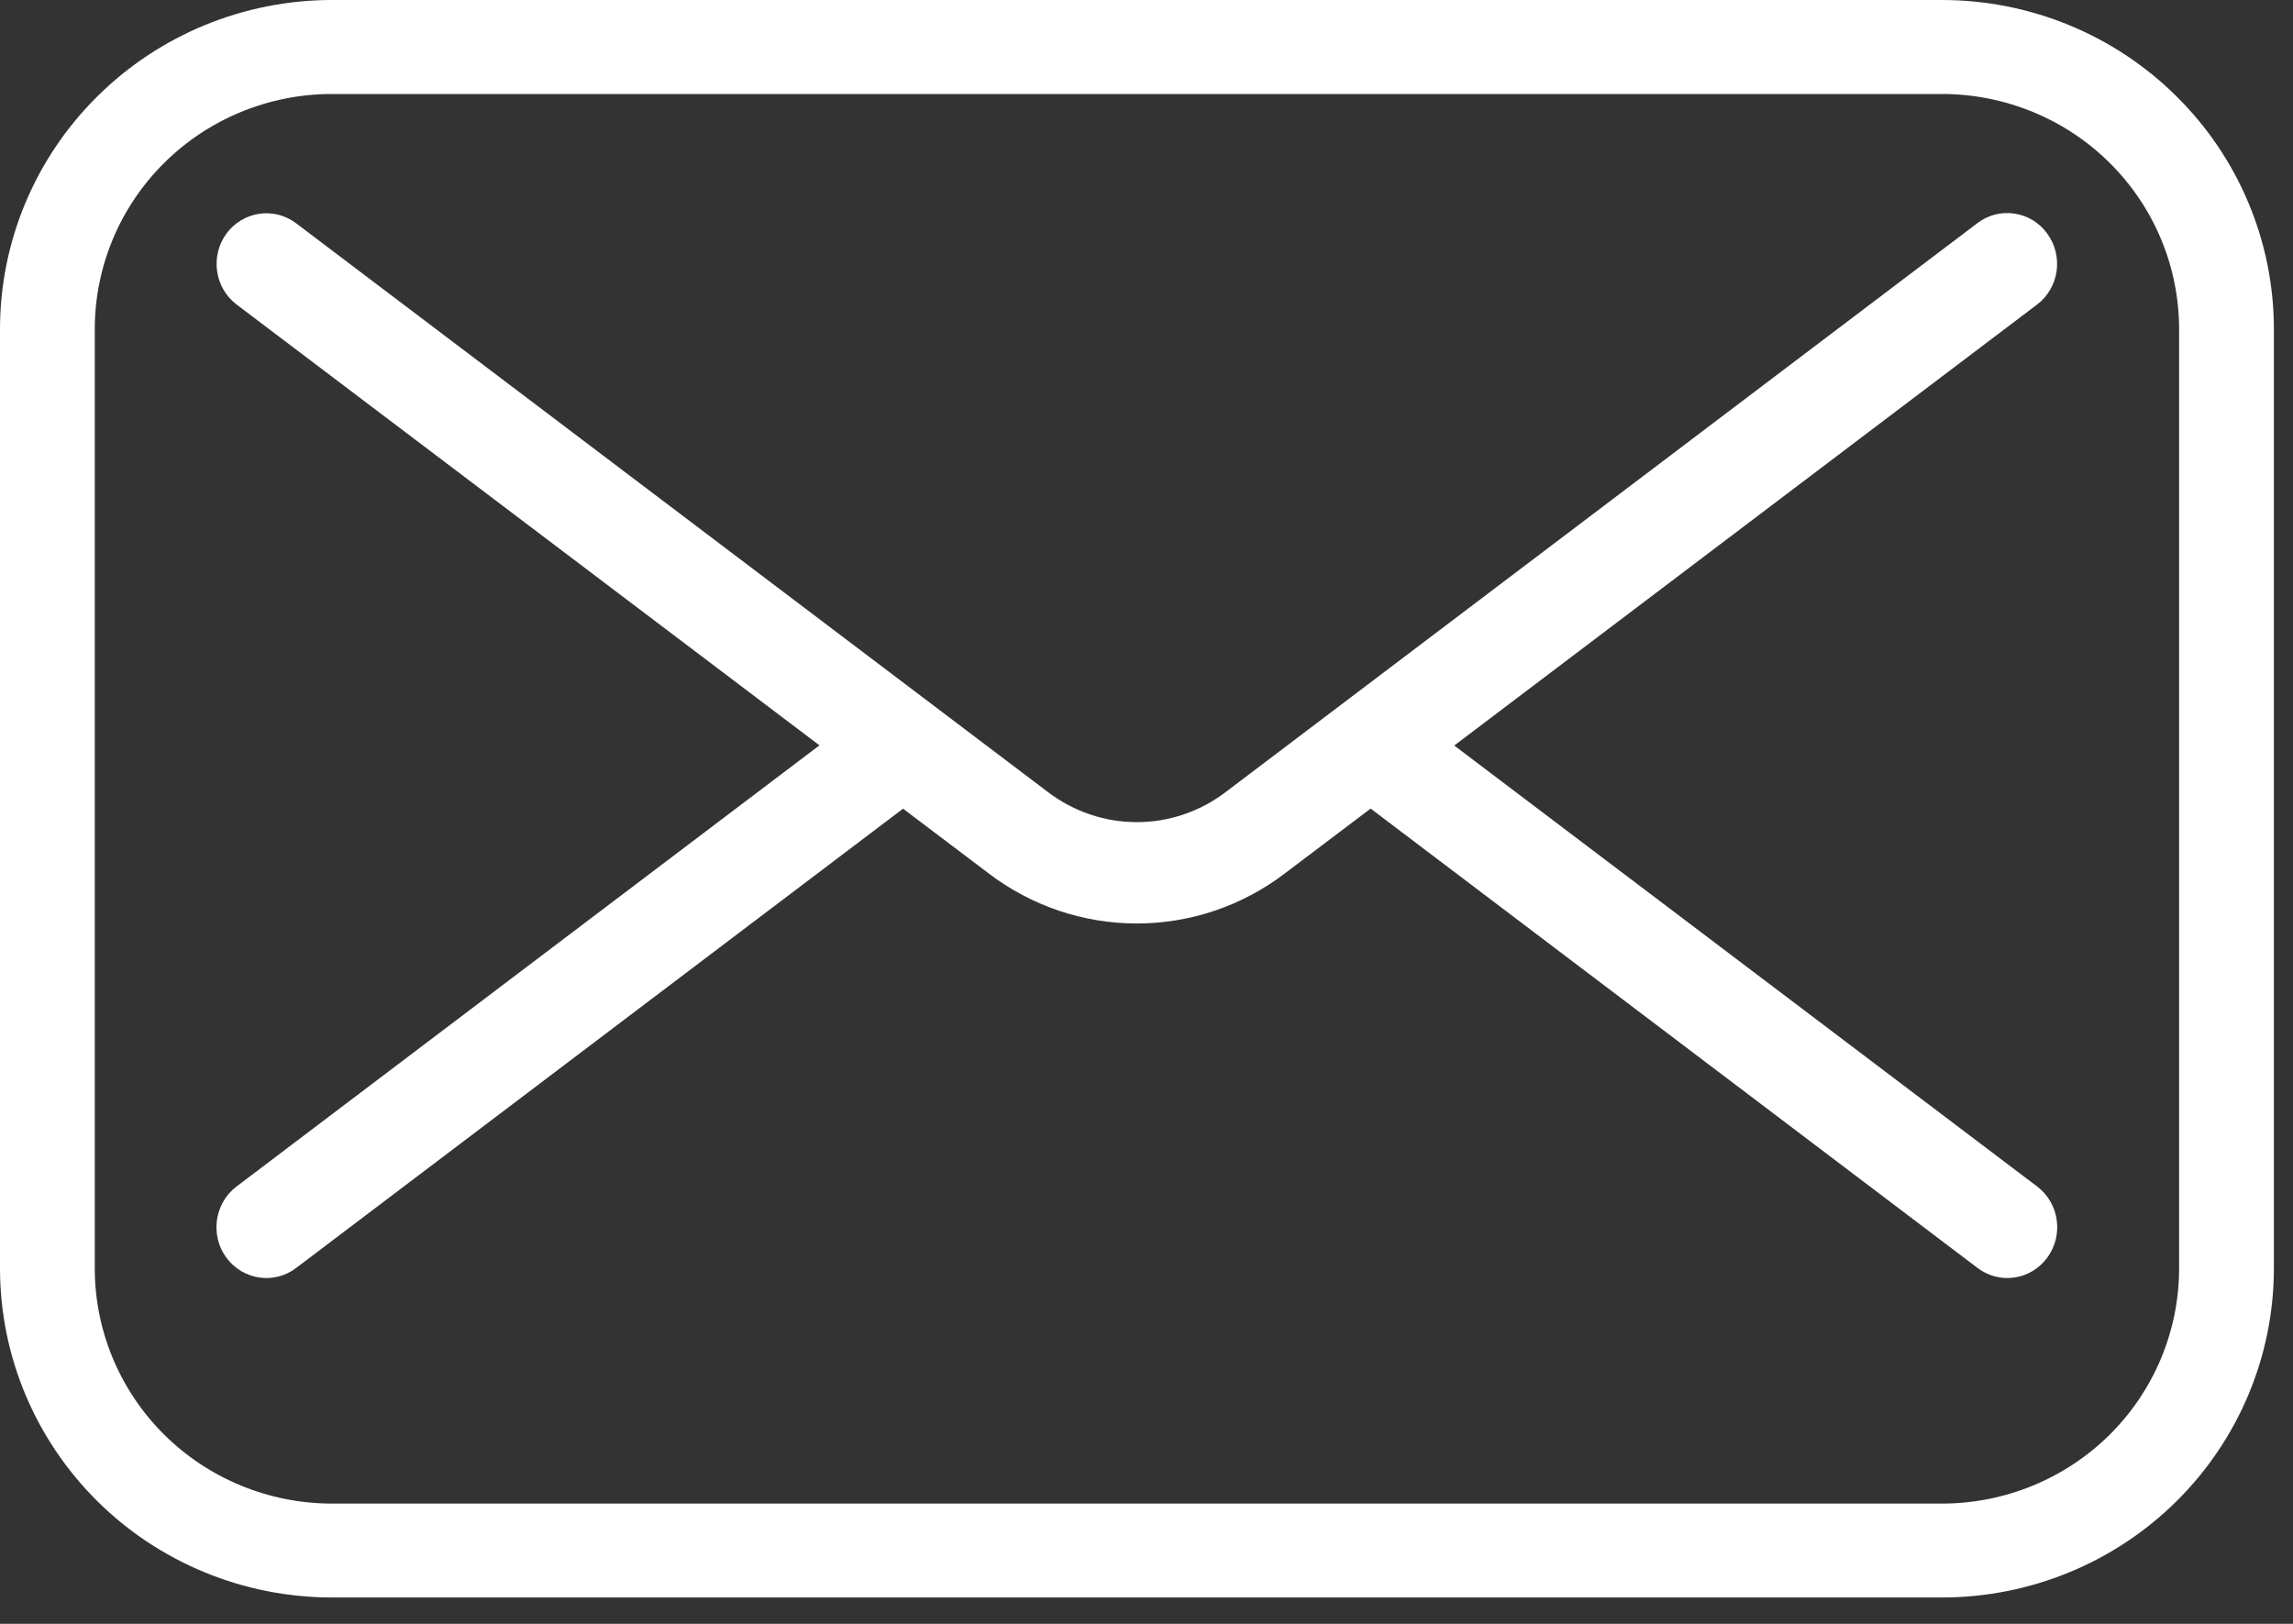
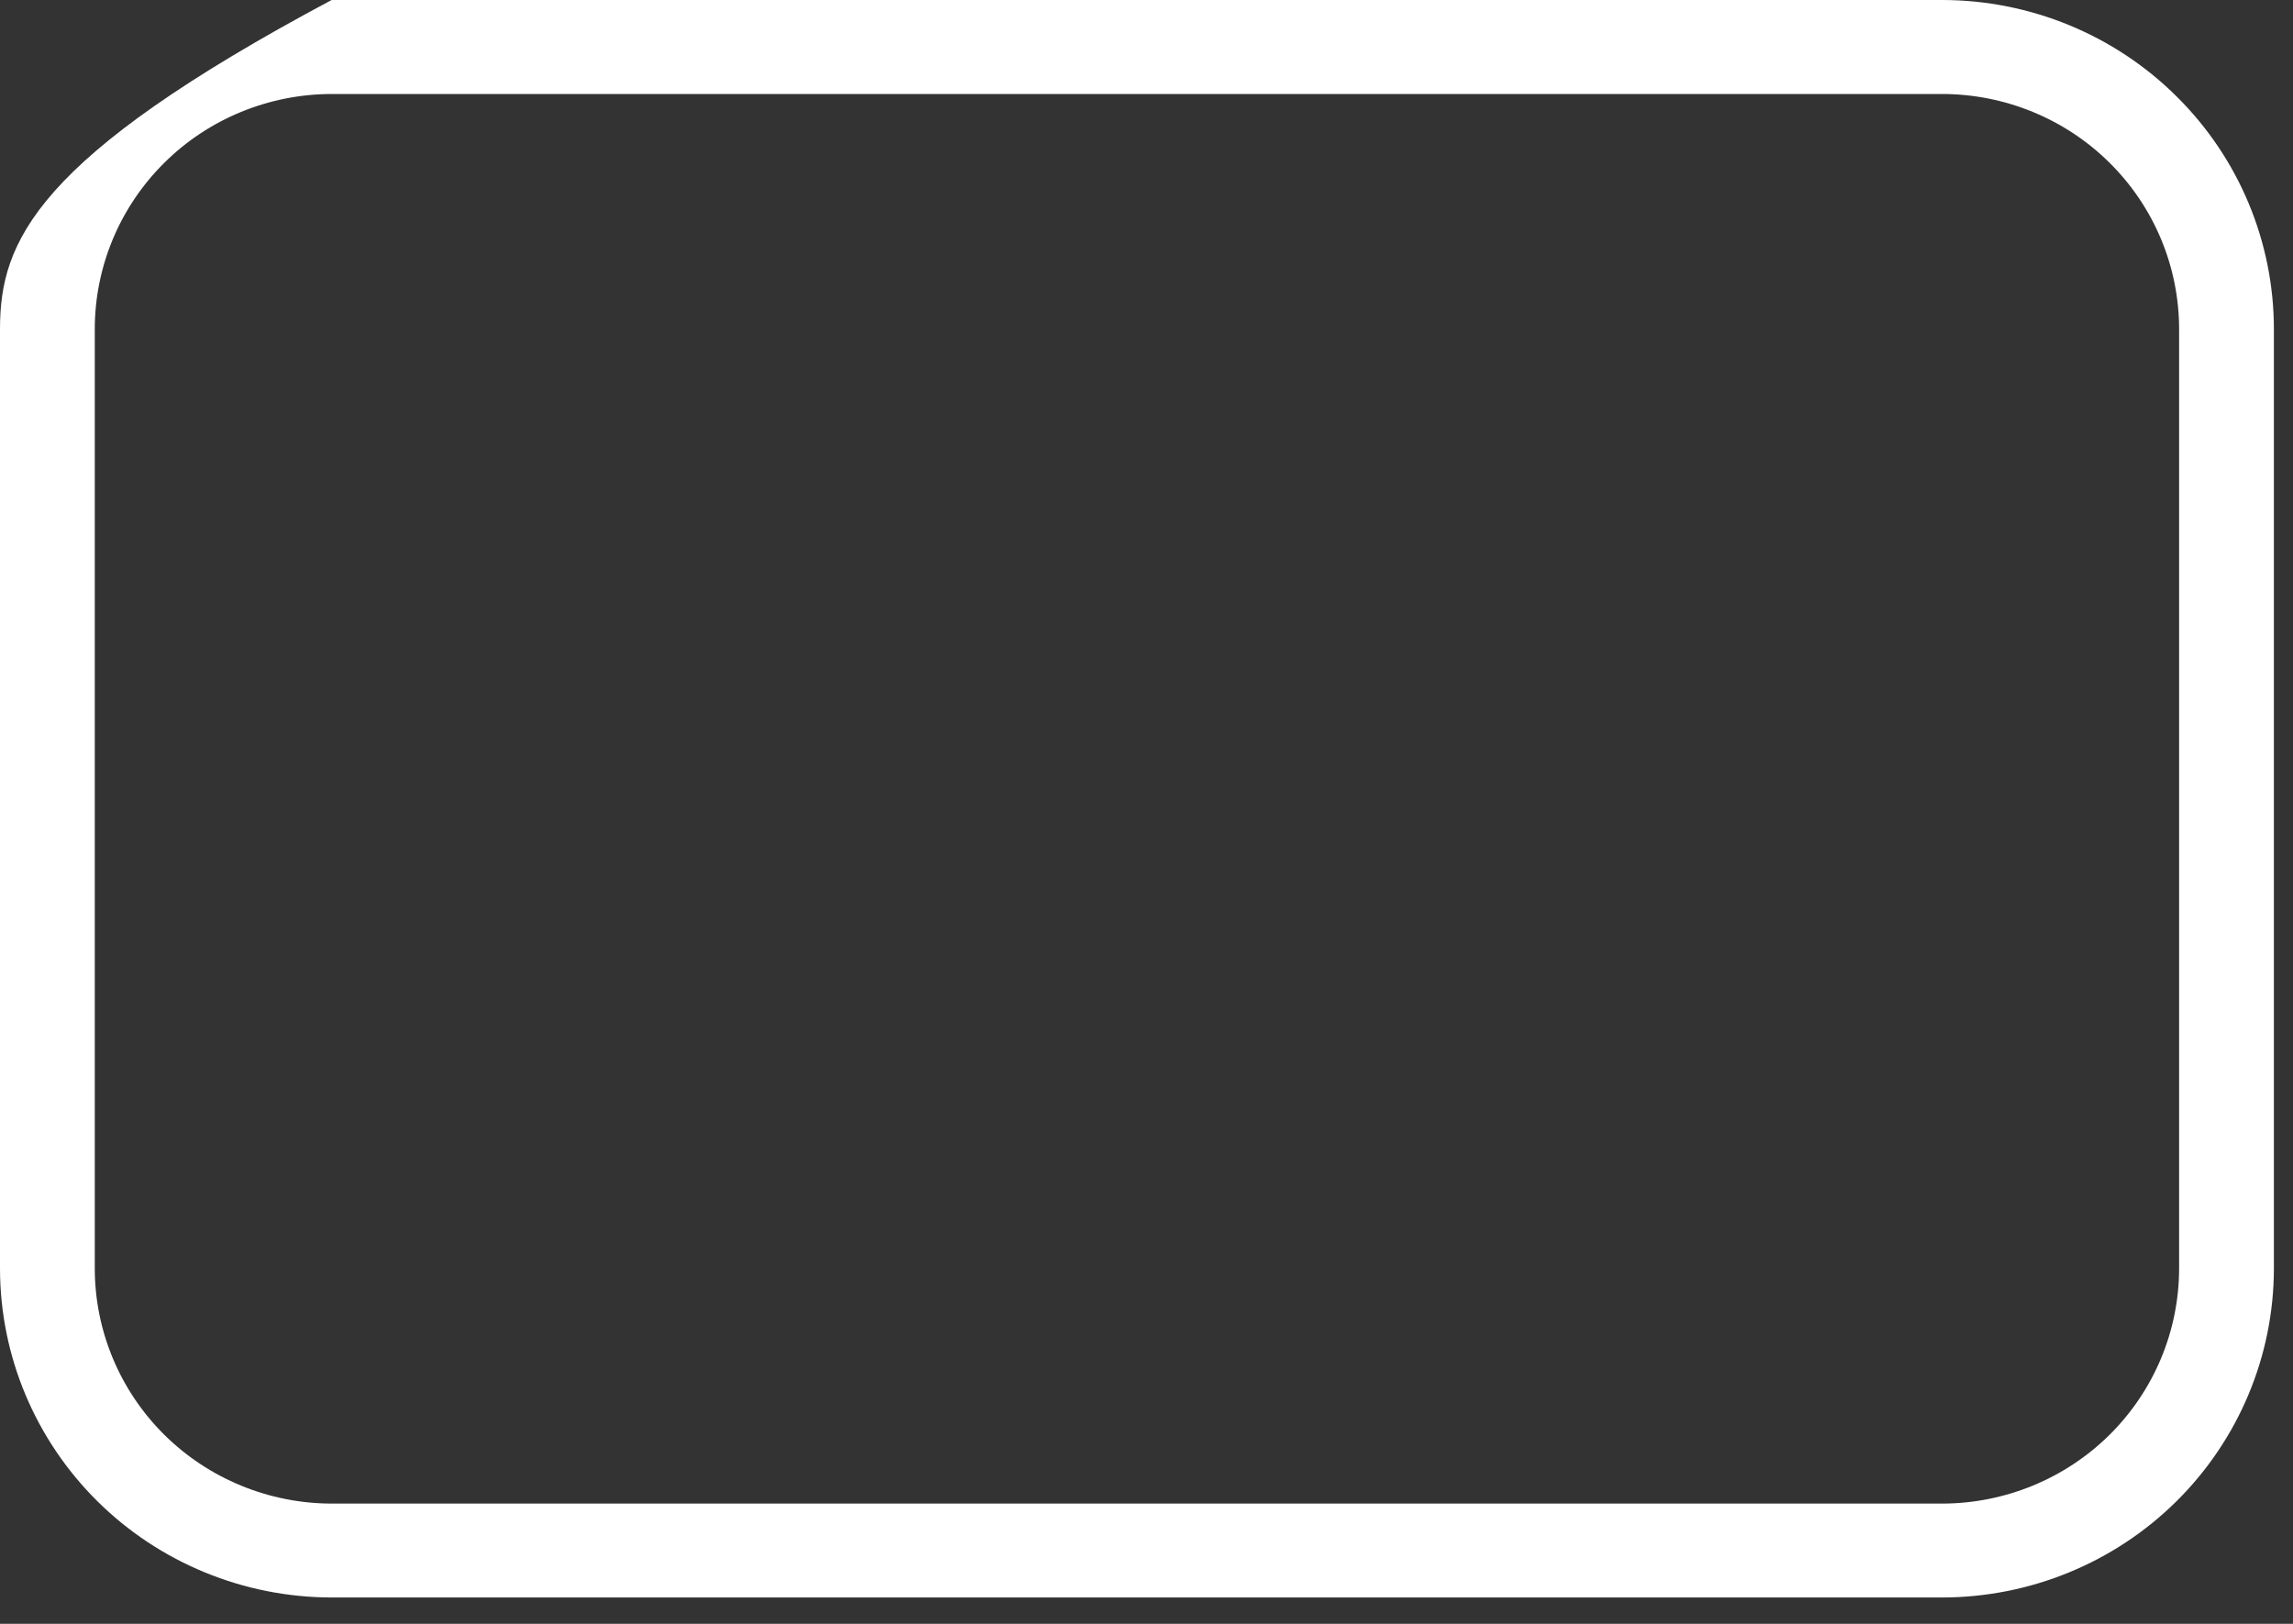
<svg xmlns="http://www.w3.org/2000/svg" width="24" height="17" viewBox="0 0 24 17" fill="none">
  <rect x="0" y="0" width="24" height="17" fill="#333333" stroke="none" />
-   <path d="M20.329 0H3.471C2.551 0.001 1.668 0.364 1.018 1.01C0.367 1.655 0.001 2.53 0 3.443V13.281C0.001 14.194 0.367 15.069 1.018 15.715C1.668 16.36 2.551 16.723 3.471 16.724H20.329C21.249 16.723 22.132 16.36 22.782 15.715C23.433 15.069 23.799 14.194 23.8 13.281V3.443C23.799 2.53 23.433 1.655 22.782 1.01C22.132 0.364 21.249 0.001 20.329 0ZM22.808 13.281C22.807 13.933 22.546 14.558 22.081 15.02C21.617 15.48 20.986 15.74 20.329 15.741H3.471C2.814 15.74 2.183 15.48 1.719 15.02C1.254 14.558 0.993 13.933 0.992 13.281V3.443C0.993 2.791 1.254 2.166 1.719 1.705C2.183 1.244 2.814 0.985 3.471 0.984H20.329C20.986 0.985 21.617 1.244 22.081 1.705C22.546 2.166 22.807 2.791 22.808 3.443V13.281Z" fill="white" />
-   <path d="M21.427 2.444C21.344 2.331 21.221 2.256 21.084 2.236C20.948 2.215 20.808 2.251 20.698 2.335L12.83 8.291C12.562 8.496 12.235 8.607 11.899 8.607C11.563 8.607 11.236 8.496 10.967 8.291L3.1 2.338C2.99 2.254 2.851 2.218 2.714 2.238C2.577 2.258 2.454 2.332 2.371 2.444C2.199 2.679 2.245 3.011 2.475 3.187L8.577 7.803L2.475 12.422C2.244 12.598 2.197 12.931 2.369 13.166C2.542 13.401 2.869 13.45 3.1 13.274L9.452 8.466L10.346 9.142V9.142C10.794 9.484 11.339 9.668 11.898 9.668C12.458 9.668 13.003 9.484 13.45 9.142L14.346 8.465L20.698 13.274C20.929 13.45 21.256 13.401 21.428 13.166C21.601 12.931 21.554 12.598 21.323 12.422L15.221 7.805L21.323 3.187C21.433 3.103 21.506 2.977 21.526 2.838C21.545 2.699 21.51 2.557 21.427 2.445L21.427 2.444Z" fill="white" />
+   <path d="M20.329 0H3.471C0.367 1.655 0.001 2.53 0 3.443V13.281C0.001 14.194 0.367 15.069 1.018 15.715C1.668 16.36 2.551 16.723 3.471 16.724H20.329C21.249 16.723 22.132 16.36 22.782 15.715C23.433 15.069 23.799 14.194 23.8 13.281V3.443C23.799 2.53 23.433 1.655 22.782 1.01C22.132 0.364 21.249 0.001 20.329 0ZM22.808 13.281C22.807 13.933 22.546 14.558 22.081 15.02C21.617 15.48 20.986 15.74 20.329 15.741H3.471C2.814 15.74 2.183 15.48 1.719 15.02C1.254 14.558 0.993 13.933 0.992 13.281V3.443C0.993 2.791 1.254 2.166 1.719 1.705C2.183 1.244 2.814 0.985 3.471 0.984H20.329C20.986 0.985 21.617 1.244 22.081 1.705C22.546 2.166 22.807 2.791 22.808 3.443V13.281Z" fill="white" />
</svg>